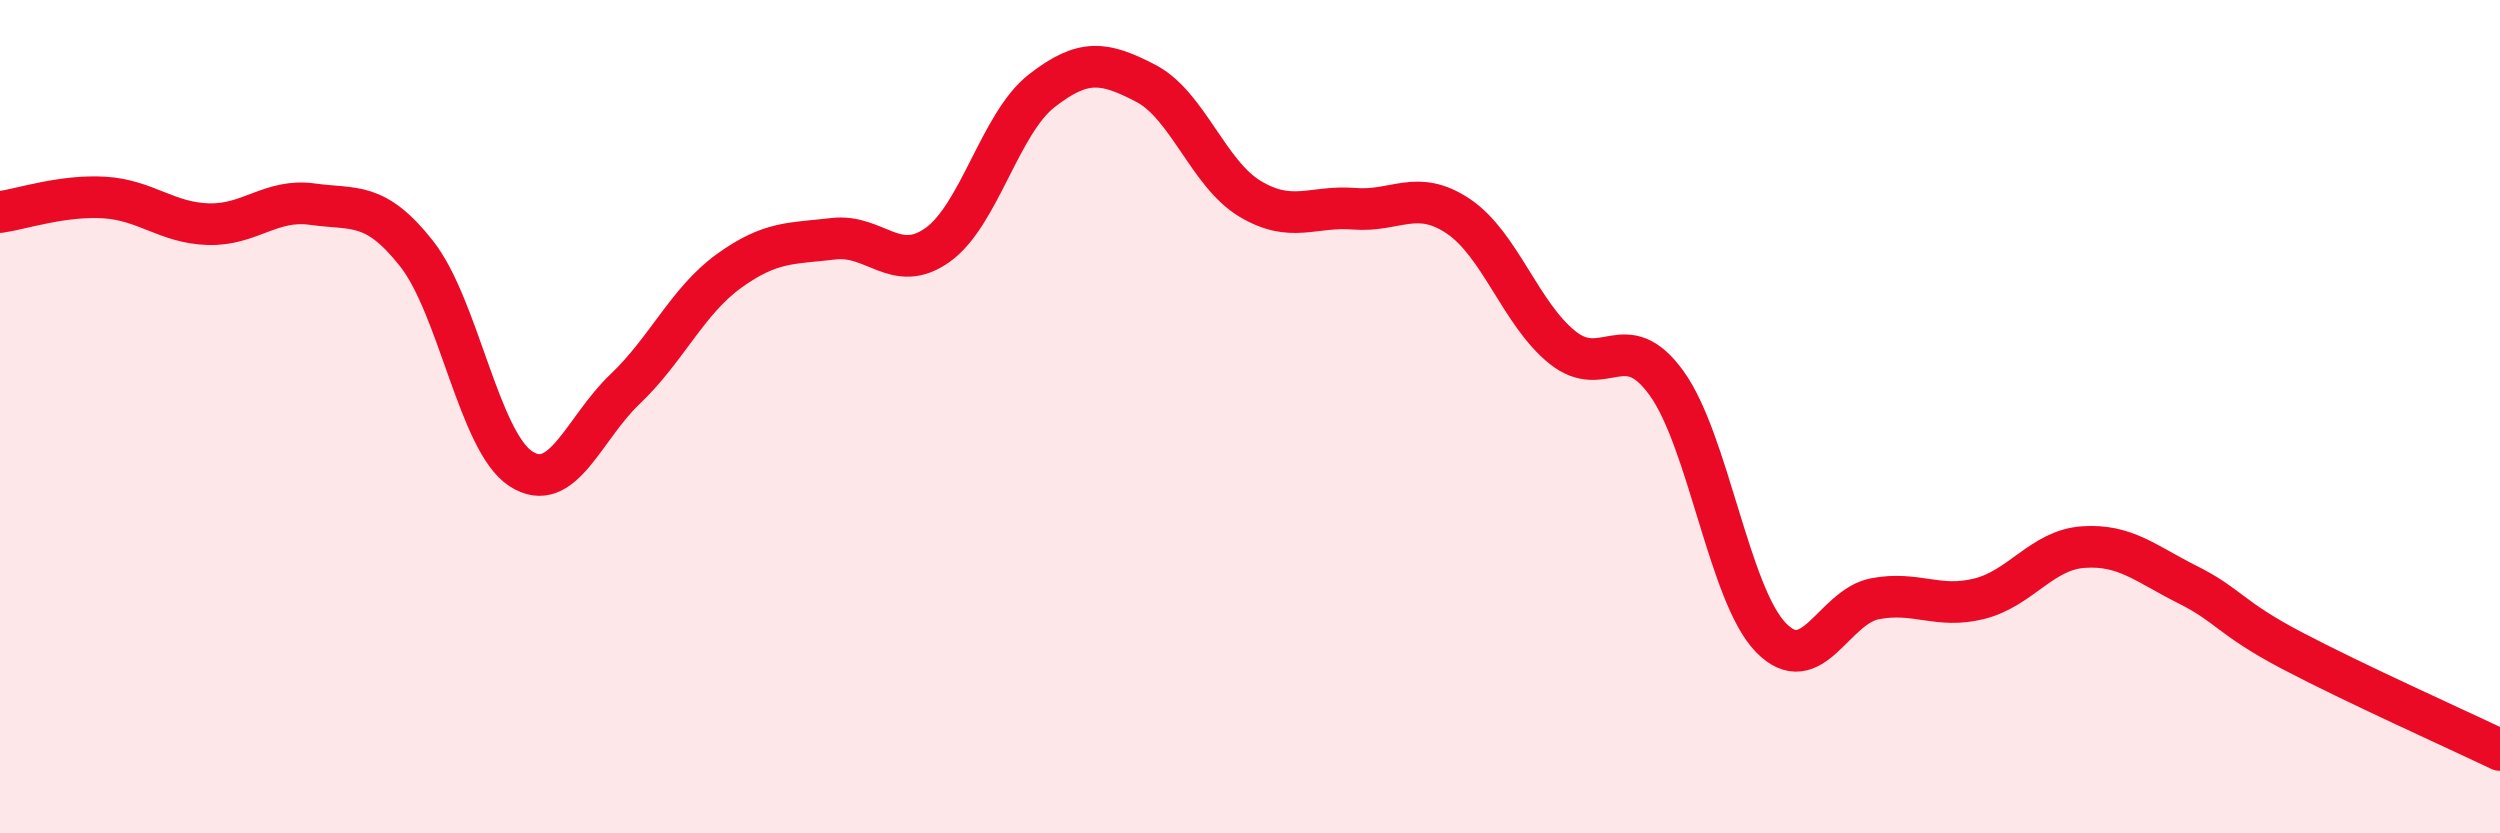
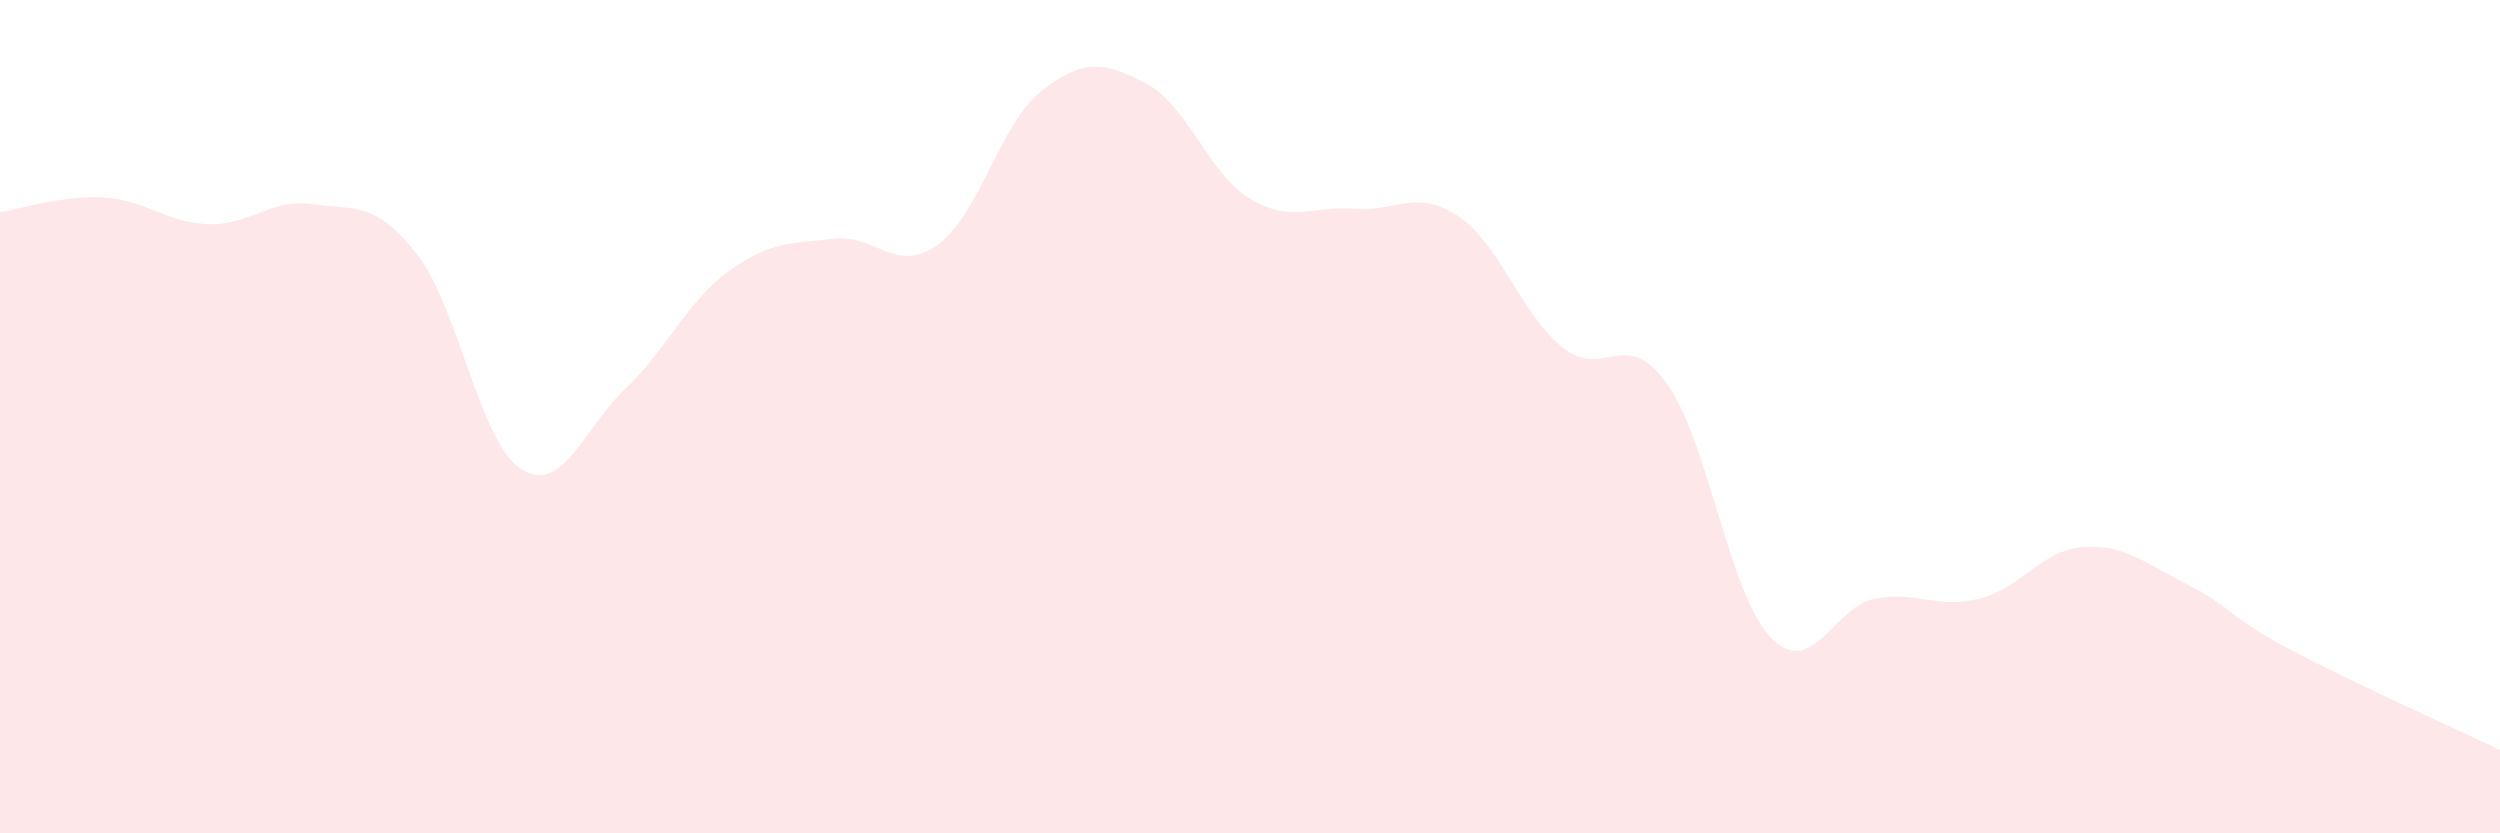
<svg xmlns="http://www.w3.org/2000/svg" width="60" height="20" viewBox="0 0 60 20">
  <path d="M 0,5.09 C 0.5,5.02 1.5,4.68 2.5,4.74 C 3.5,4.8 4,5.35 5,5.38 C 6,5.41 6.5,4.76 7.5,4.9 C 8.5,5.04 9,4.82 10,6.09 C 11,7.36 11.5,10.6 12.5,11.25 C 13.5,11.9 14,10.29 15,9.34 C 16,8.39 16.5,7.22 17.5,6.5 C 18.5,5.78 19,5.85 20,5.73 C 21,5.61 21.5,6.59 22.5,5.88 C 23.5,5.17 24,2.96 25,2.18 C 26,1.4 26.5,1.48 27.5,2 C 28.5,2.52 29,4.17 30,4.77 C 31,5.37 31.5,4.93 32.5,5.01 C 33.5,5.09 34,4.52 35,5.19 C 36,5.86 36.5,7.54 37.5,8.34 C 38.5,9.14 39,7.81 40,9.2 C 41,10.59 41.5,14.27 42.5,15.3 C 43.5,16.33 44,14.56 45,14.37 C 46,14.18 46.5,14.62 47.5,14.37 C 48.5,14.12 49,13.2 50,13.13 C 51,13.06 51.5,13.53 52.5,14.03 C 53.5,14.53 53.5,14.82 55,15.61 C 56.5,16.4 59,17.52 60,18L60 20L0 20Z" fill="#EB0A25" opacity="0.1" stroke-linecap="round" stroke-linejoin="round" />
-   <path d="M 0,5.09 C 0.5,5.02 1.5,4.68 2.5,4.74 C 3.5,4.8 4,5.35 5,5.38 C 6,5.41 6.5,4.76 7.5,4.9 C 8.5,5.04 9,4.82 10,6.09 C 11,7.36 11.5,10.6 12.5,11.25 C 13.5,11.9 14,10.29 15,9.34 C 16,8.39 16.5,7.22 17.5,6.5 C 18.5,5.78 19,5.85 20,5.73 C 21,5.61 21.5,6.59 22.5,5.88 C 23.5,5.17 24,2.96 25,2.18 C 26,1.4 26.5,1.48 27.5,2 C 28.5,2.52 29,4.17 30,4.77 C 31,5.37 31.5,4.93 32.5,5.01 C 33.5,5.09 34,4.52 35,5.19 C 36,5.86 36.5,7.54 37.5,8.34 C 38.5,9.14 39,7.81 40,9.2 C 41,10.59 41.5,14.27 42.5,15.3 C 43.5,16.33 44,14.56 45,14.37 C 46,14.18 46.5,14.62 47.5,14.37 C 48.5,14.12 49,13.2 50,13.13 C 51,13.06 51.5,13.53 52.5,14.03 C 53.5,14.53 53.5,14.82 55,15.61 C 56.5,16.4 59,17.52 60,18" stroke="#EB0A25" stroke-width="1" fill="none" stroke-linecap="round" stroke-linejoin="round" />
</svg>